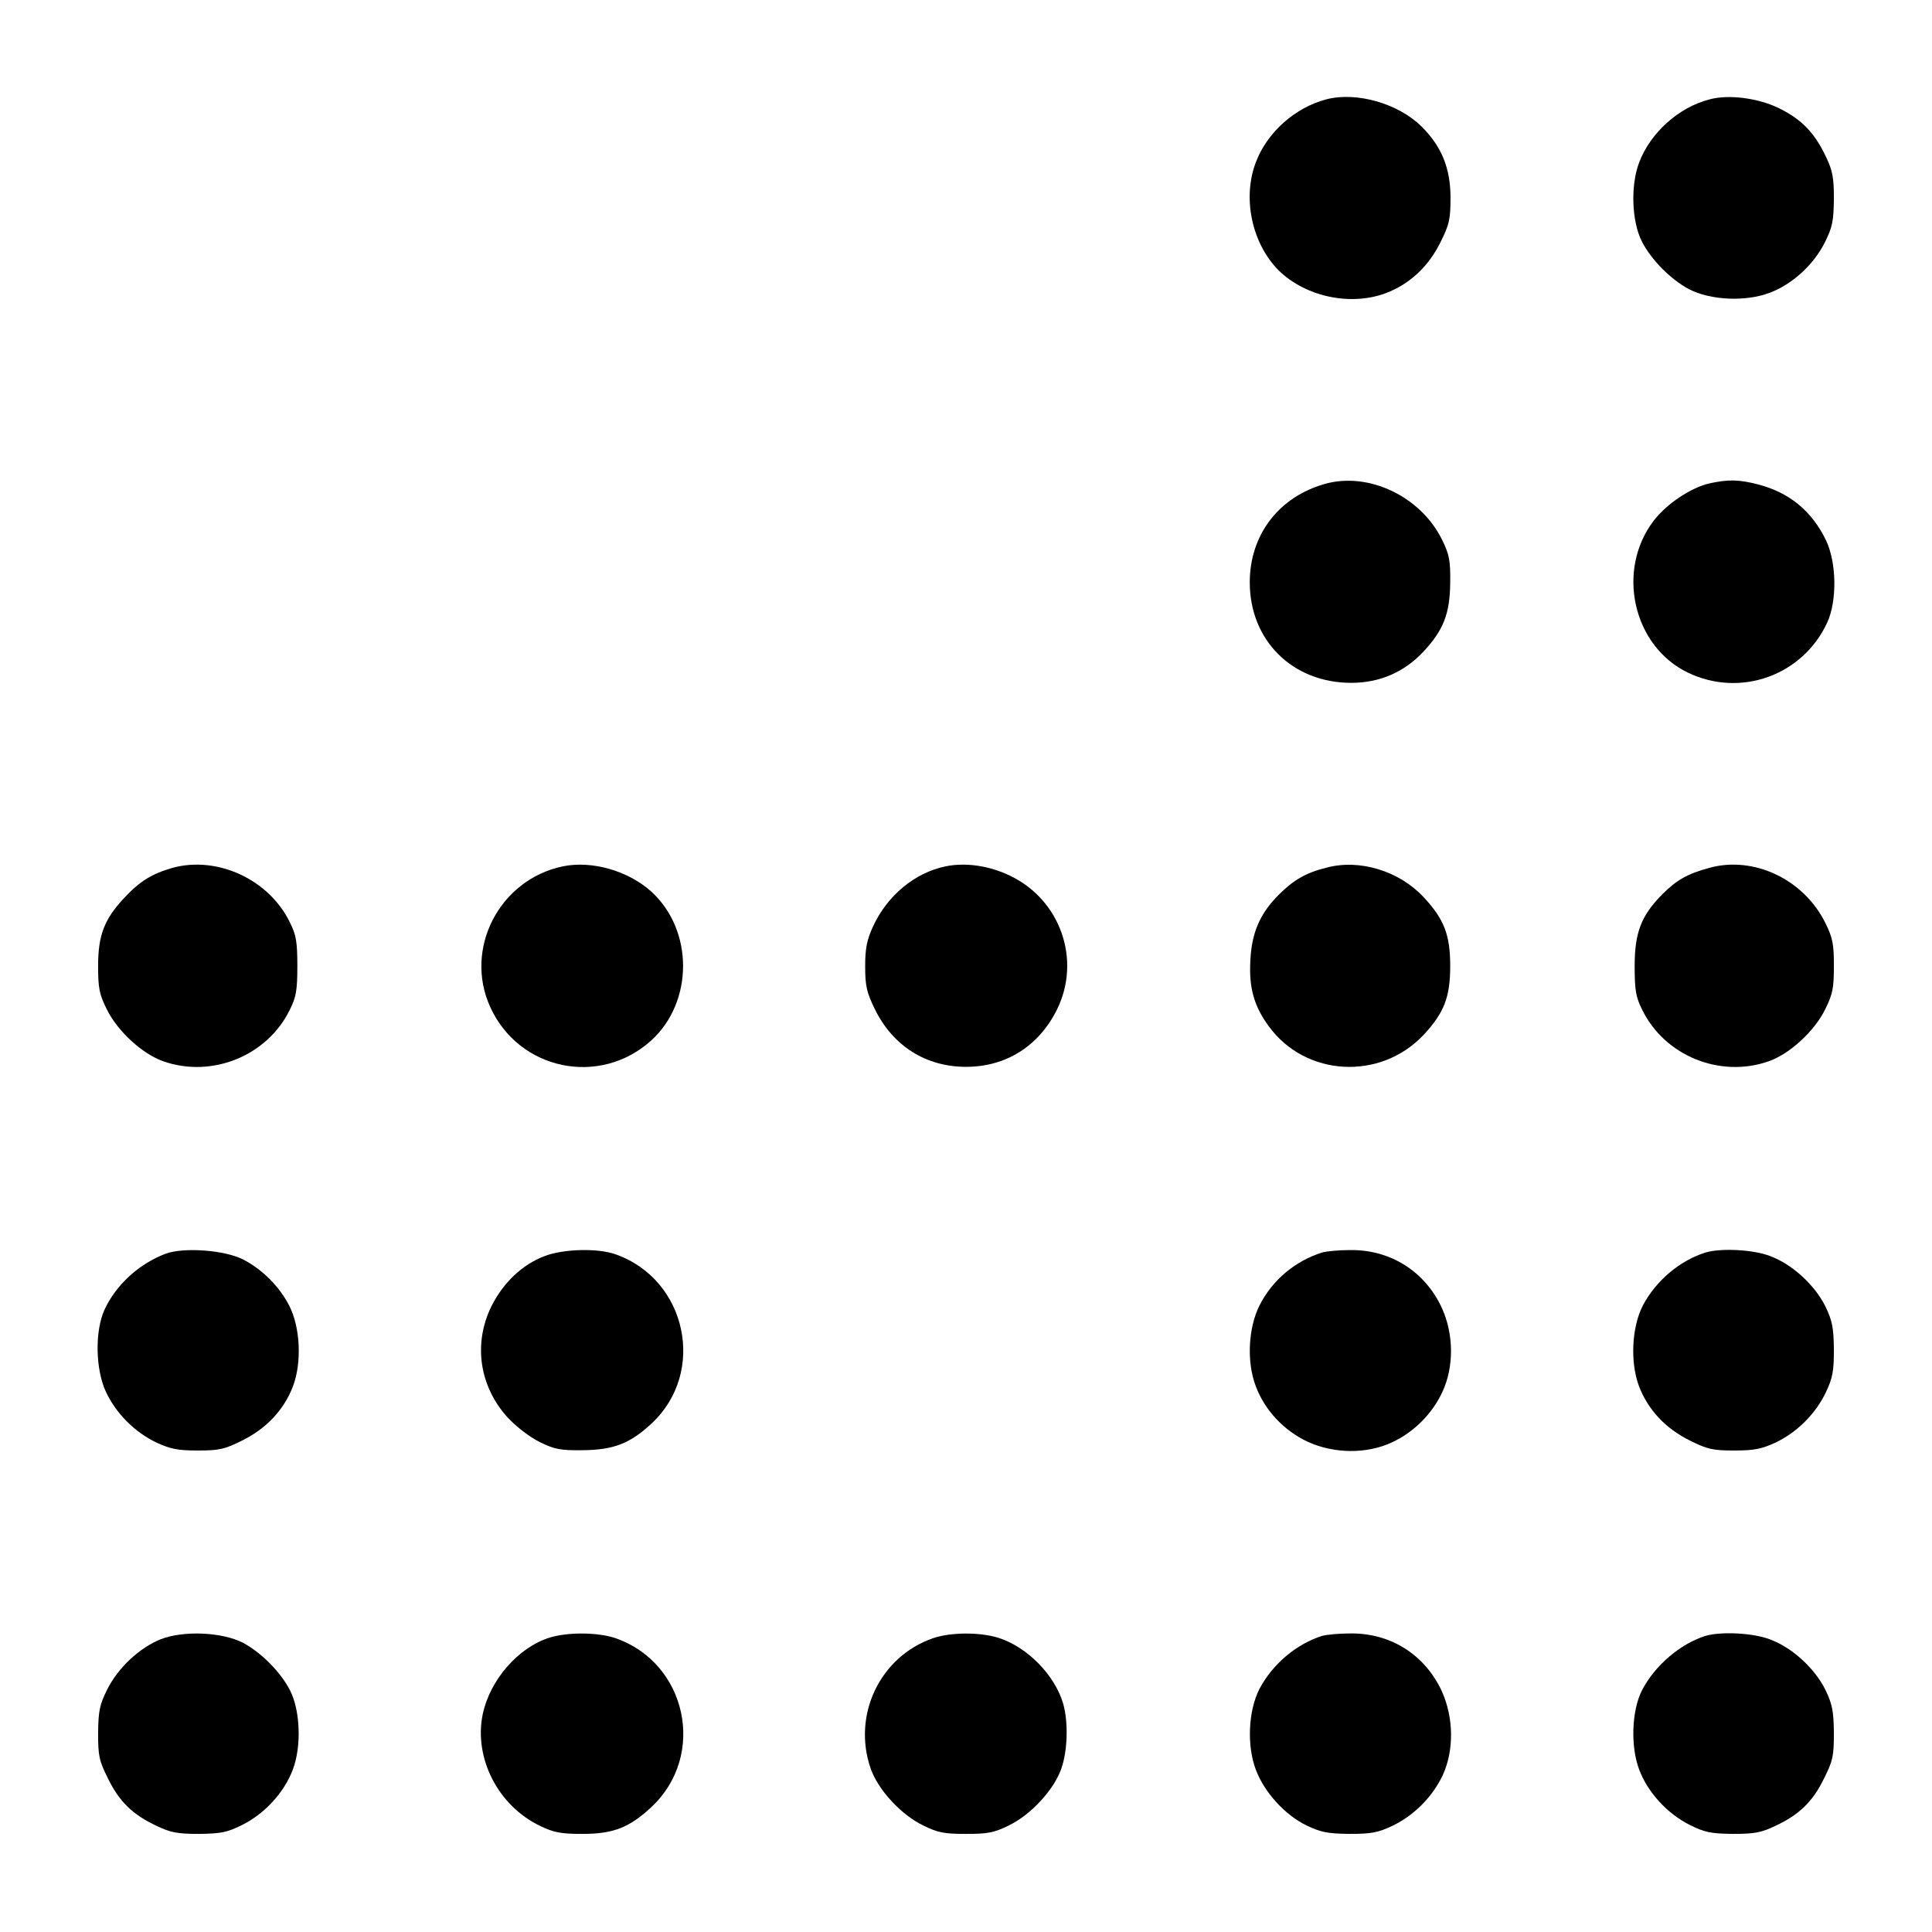
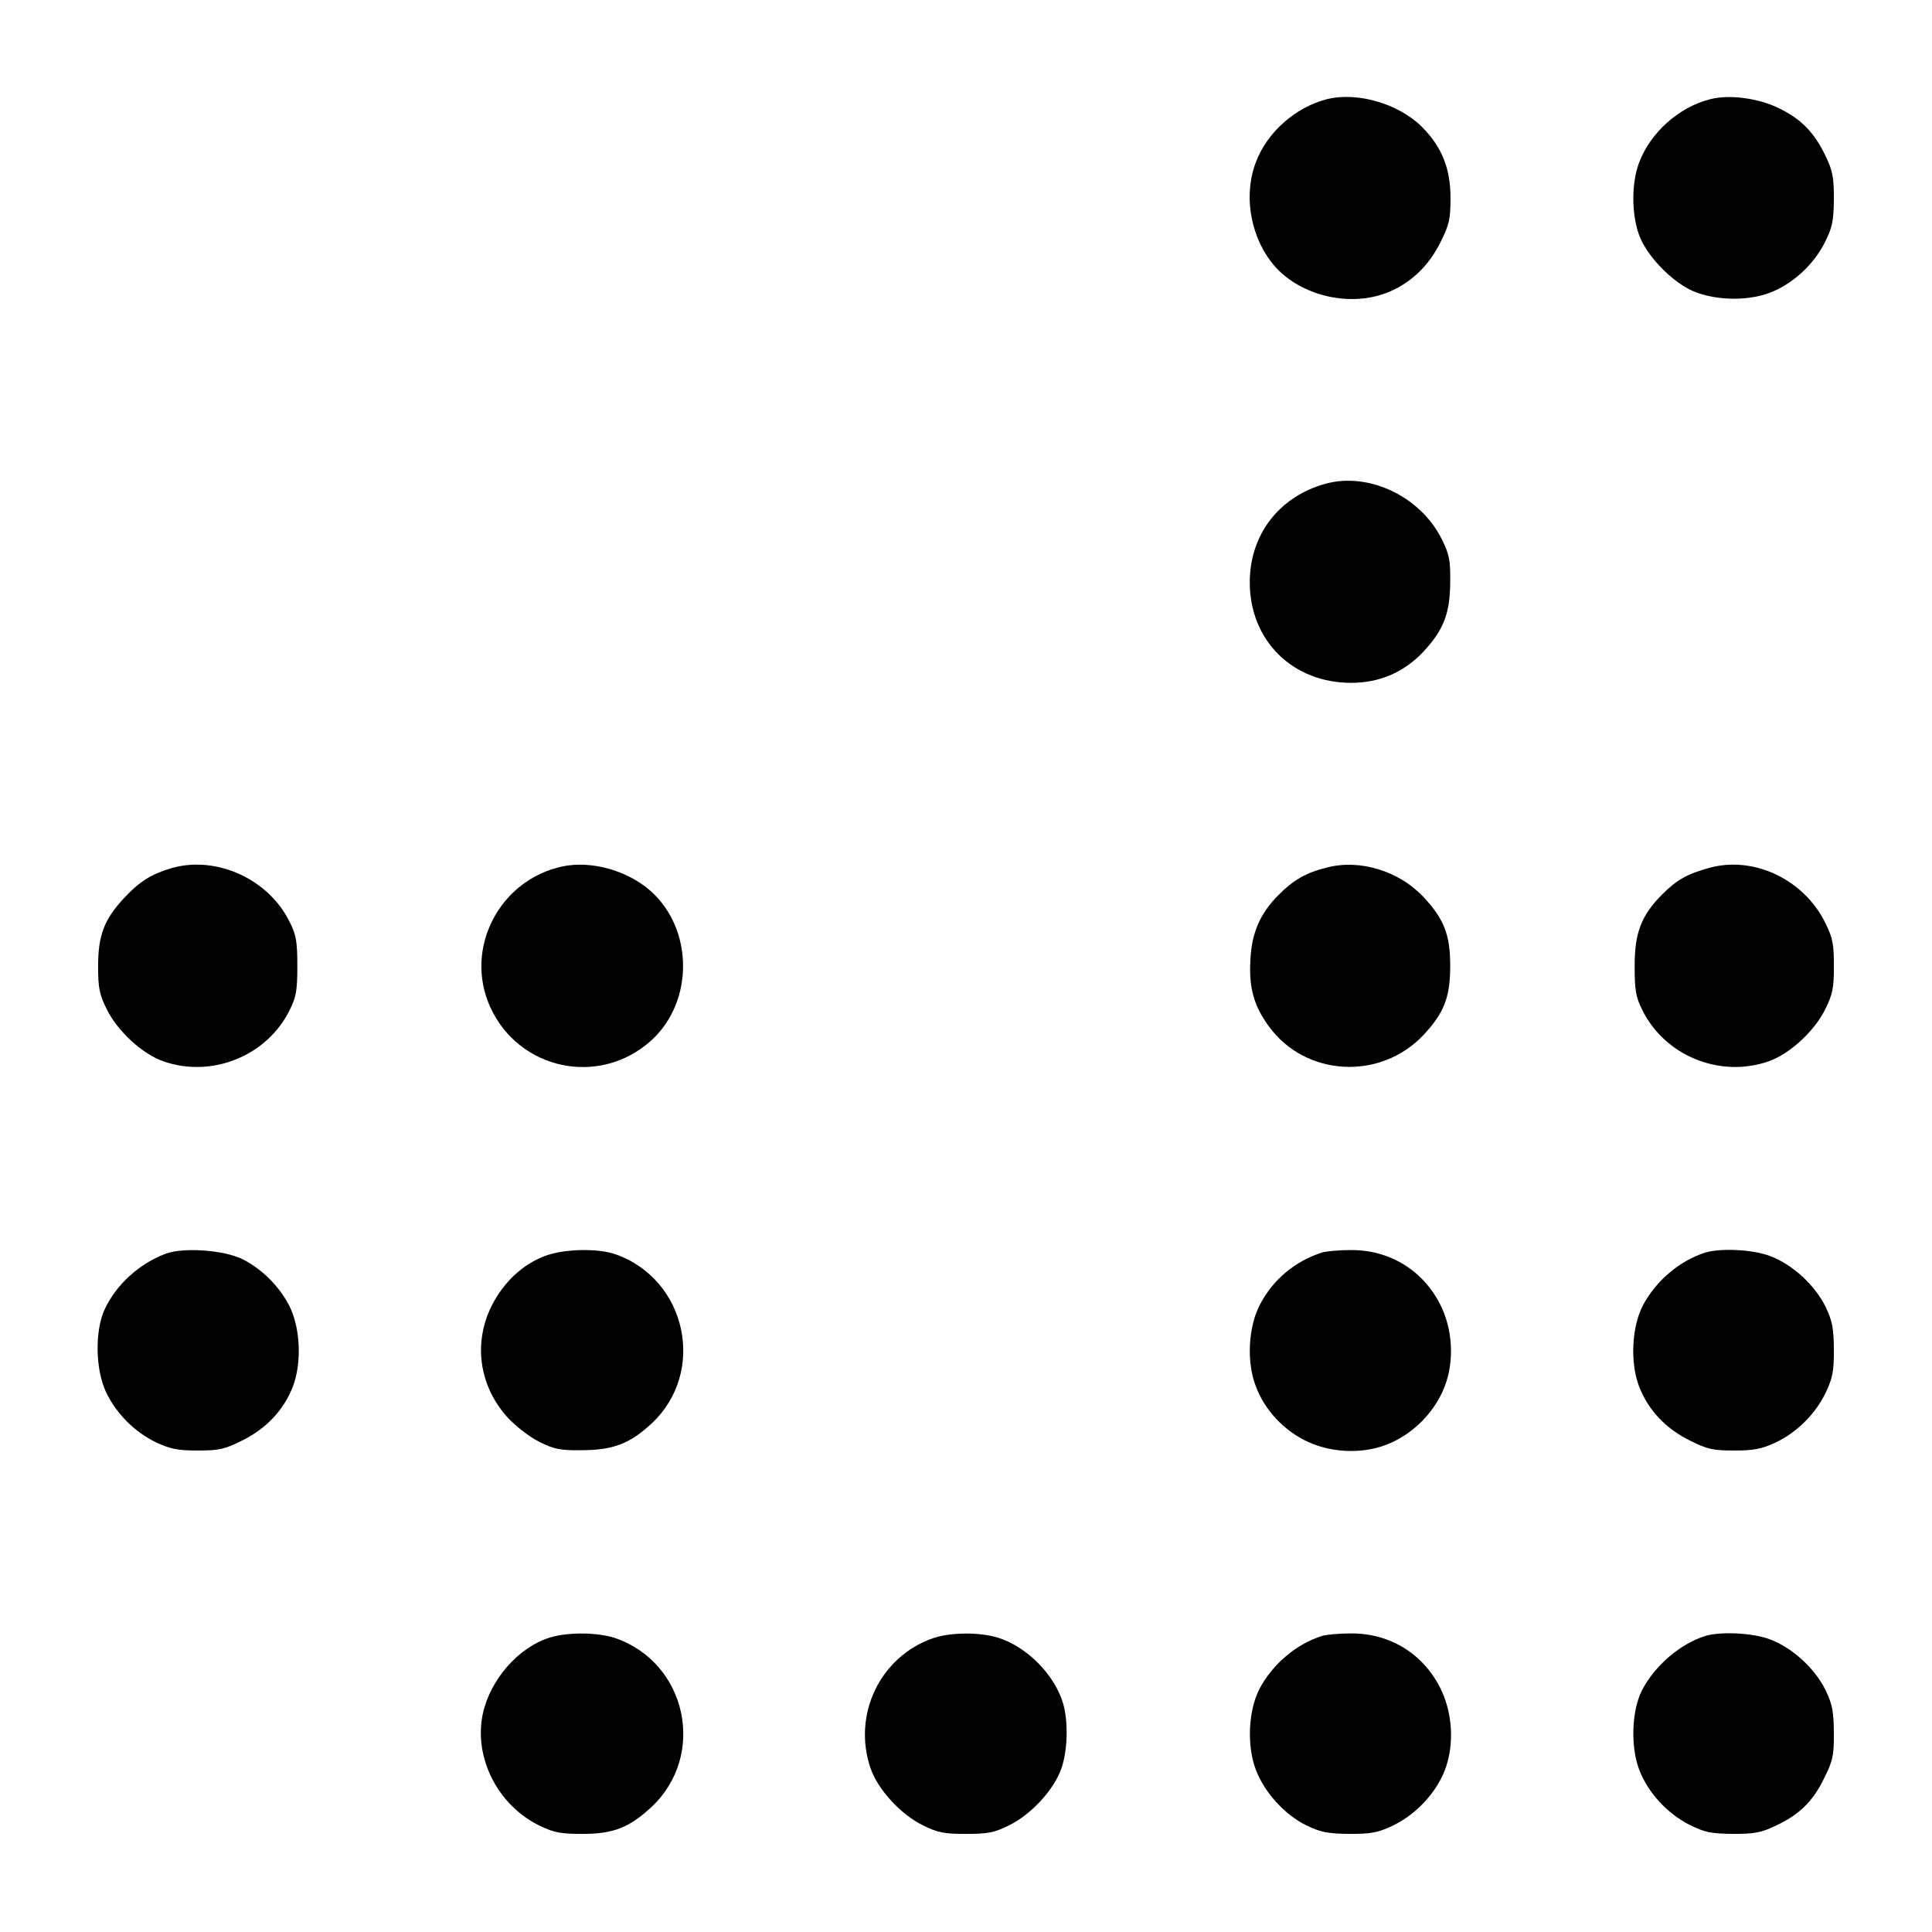
<svg xmlns="http://www.w3.org/2000/svg" version="1.0" width="640pt" height="640pt" viewBox="0 0 640 640" preserveAspectRatio="xMidYMid meet">
  <g transform="translate(0,640) scale(0.1,-0.1)" fill="#000000" stroke="none">
    <path d="M4394 6071 c-104 -27 -197 -110 -234 -209 -45 -118 -13 -268 75 -357 89 -88 239 -120 356 -76 79 30 141 88 181 169 29 58 33 76 33 147 0 97 -29 169 -95 235 -77 77 -216 117 -316 91z" />
    <path d="M5664 6071 c-103 -26 -197 -111 -234 -209 -29 -76 -25 -195 9 -262 31 -61 96 -126 156 -158 72 -37 188 -42 267 -12 75 28 146 93 183 167 25 50 29 70 30 143 0 71 -4 94 -26 140 -37 79 -81 125 -155 161 -68 34 -167 47 -230 30z" />
    <path d="M4389 4797 c-153 -43 -249 -169 -249 -326 0 -193 142 -333 336 -333 94 0 175 35 239 103 67 72 88 126 89 229 1 74 -3 93 -27 142 -70 143 -243 226 -388 185z" />
-     <path d="M5664 4799 c-63 -14 -144 -69 -186 -124 -125 -164 -69 -415 113 -503 174 -84 381 -10 462 166 33 72 31 198 -4 272 -47 97 -121 158 -224 185 -65 17 -100 17 -161 4z" />
    <path d="M571 3525 c-69 -20 -108 -44 -161 -101 -65 -70 -85 -123 -85 -224 0 -73 4 -93 28 -142 36 -74 119 -150 189 -174 161 -56 344 19 418 171 21 42 25 64 25 145 0 81 -4 103 -25 145 -69 142 -241 221 -389 180z" />
    <path d="M1864 3530 c-210 -44 -328 -273 -240 -466 95 -209 362 -265 533 -111 141 128 141 366 0 494 -77 69 -197 103 -293 83z" />
-     <path d="M3132 3530 c-102 -21 -193 -97 -240 -199 -20 -44 -26 -71 -26 -132 0 -66 5 -86 32 -142 60 -122 169 -191 302 -191 133 0 242 69 302 191 80 164 11 362 -156 442 -68 33 -147 45 -214 31z" />
    <path d="M4395 3526 c-69 -17 -110 -41 -159 -90 -62 -62 -90 -126 -94 -218 -5 -91 12 -151 62 -219 122 -166 369 -179 512 -27 68 73 88 125 88 228 0 103 -20 155 -88 228 -81 87 -212 127 -321 98z" />
    <path d="M5662 3525 c-73 -20 -108 -40 -156 -88 -69 -70 -91 -126 -91 -237 0 -81 4 -103 25 -145 74 -152 257 -227 418 -171 70 24 153 100 189 174 24 49 28 69 28 142 0 73 -4 93 -28 142 -71 145 -238 224 -385 183z" />
    <path d="M549 2247 c-88 -33 -165 -103 -203 -186 -32 -71 -30 -197 5 -272 34 -72 96 -134 168 -168 46 -21 70 -26 136 -26 71 0 89 4 147 33 81 40 139 102 169 181 29 78 24 194 -13 266 -33 64 -89 120 -153 153 -61 31 -196 41 -256 19z" />
    <path d="M1804 2239 c-74 -28 -137 -88 -176 -166 -61 -124 -40 -265 53 -368 30 -32 73 -65 107 -82 49 -24 68 -28 142 -27 103 1 157 22 229 89 182 170 116 477 -120 560 -59 21 -173 18 -235 -6z" />
    <path d="M4380 2251 c-89 -28 -164 -90 -207 -174 -38 -74 -44 -189 -13 -269 29 -79 94 -148 172 -184 87 -40 196 -41 279 -2 72 33 134 95 167 167 39 83 38 192 -2 279 -56 121 -171 193 -304 191 -37 0 -78 -4 -92 -8z" />
    <path d="M5650 2251 c-86 -27 -165 -94 -208 -176 -37 -72 -42 -188 -13 -266 30 -79 88 -141 169 -181 58 -29 76 -33 147 -33 66 0 90 5 136 26 72 34 134 96 168 168 22 47 26 69 26 141 -1 72 -5 94 -28 142 -35 71 -110 140 -183 167 -56 22 -163 27 -214 12z" />
-     <path d="M533 970 c-71 -28 -143 -96 -178 -167 -25 -50 -29 -70 -30 -143 0 -77 3 -92 33 -152 37 -76 82 -120 162 -157 46 -22 69 -26 140 -26 73 1 93 5 143 30 74 37 139 108 167 183 29 76 25 195 -9 262 -31 61 -96 126 -156 158 -70 36 -197 41 -272 12z" />
    <path d="M1820 975 c-104 -33 -197 -140 -221 -254 -30 -146 52 -304 191 -370 46 -22 69 -26 140 -26 102 0 155 21 228 89 184 172 117 479 -121 560 -58 19 -156 20 -217 1z" />
    <path d="M3090 973 c-175 -61 -267 -254 -206 -431 24 -70 100 -153 174 -189 49 -24 69 -28 142 -28 73 0 93 4 142 28 74 36 150 119 174 189 21 60 23 154 6 214 -28 96 -120 189 -216 219 -63 19 -158 18 -216 -2z" />
    <path d="M4380 981 c-86 -27 -165 -94 -208 -176 -37 -72 -42 -188 -12 -267 28 -75 96 -150 168 -185 48 -23 70 -27 142 -28 72 0 94 4 141 26 72 34 134 96 168 168 38 82 37 191 -3 279 -56 121 -170 193 -304 191 -37 0 -78 -4 -92 -8z" />
    <path d="M5650 981 c-84 -26 -169 -99 -211 -181 -34 -67 -38 -186 -9 -262 28 -75 93 -146 167 -183 50 -25 70 -29 143 -30 71 0 94 4 140 26 80 37 125 81 162 157 30 60 33 75 33 152 -1 72 -5 94 -28 142 -35 71 -110 140 -183 167 -56 22 -163 27 -214 12z" />
  </g>
</svg>